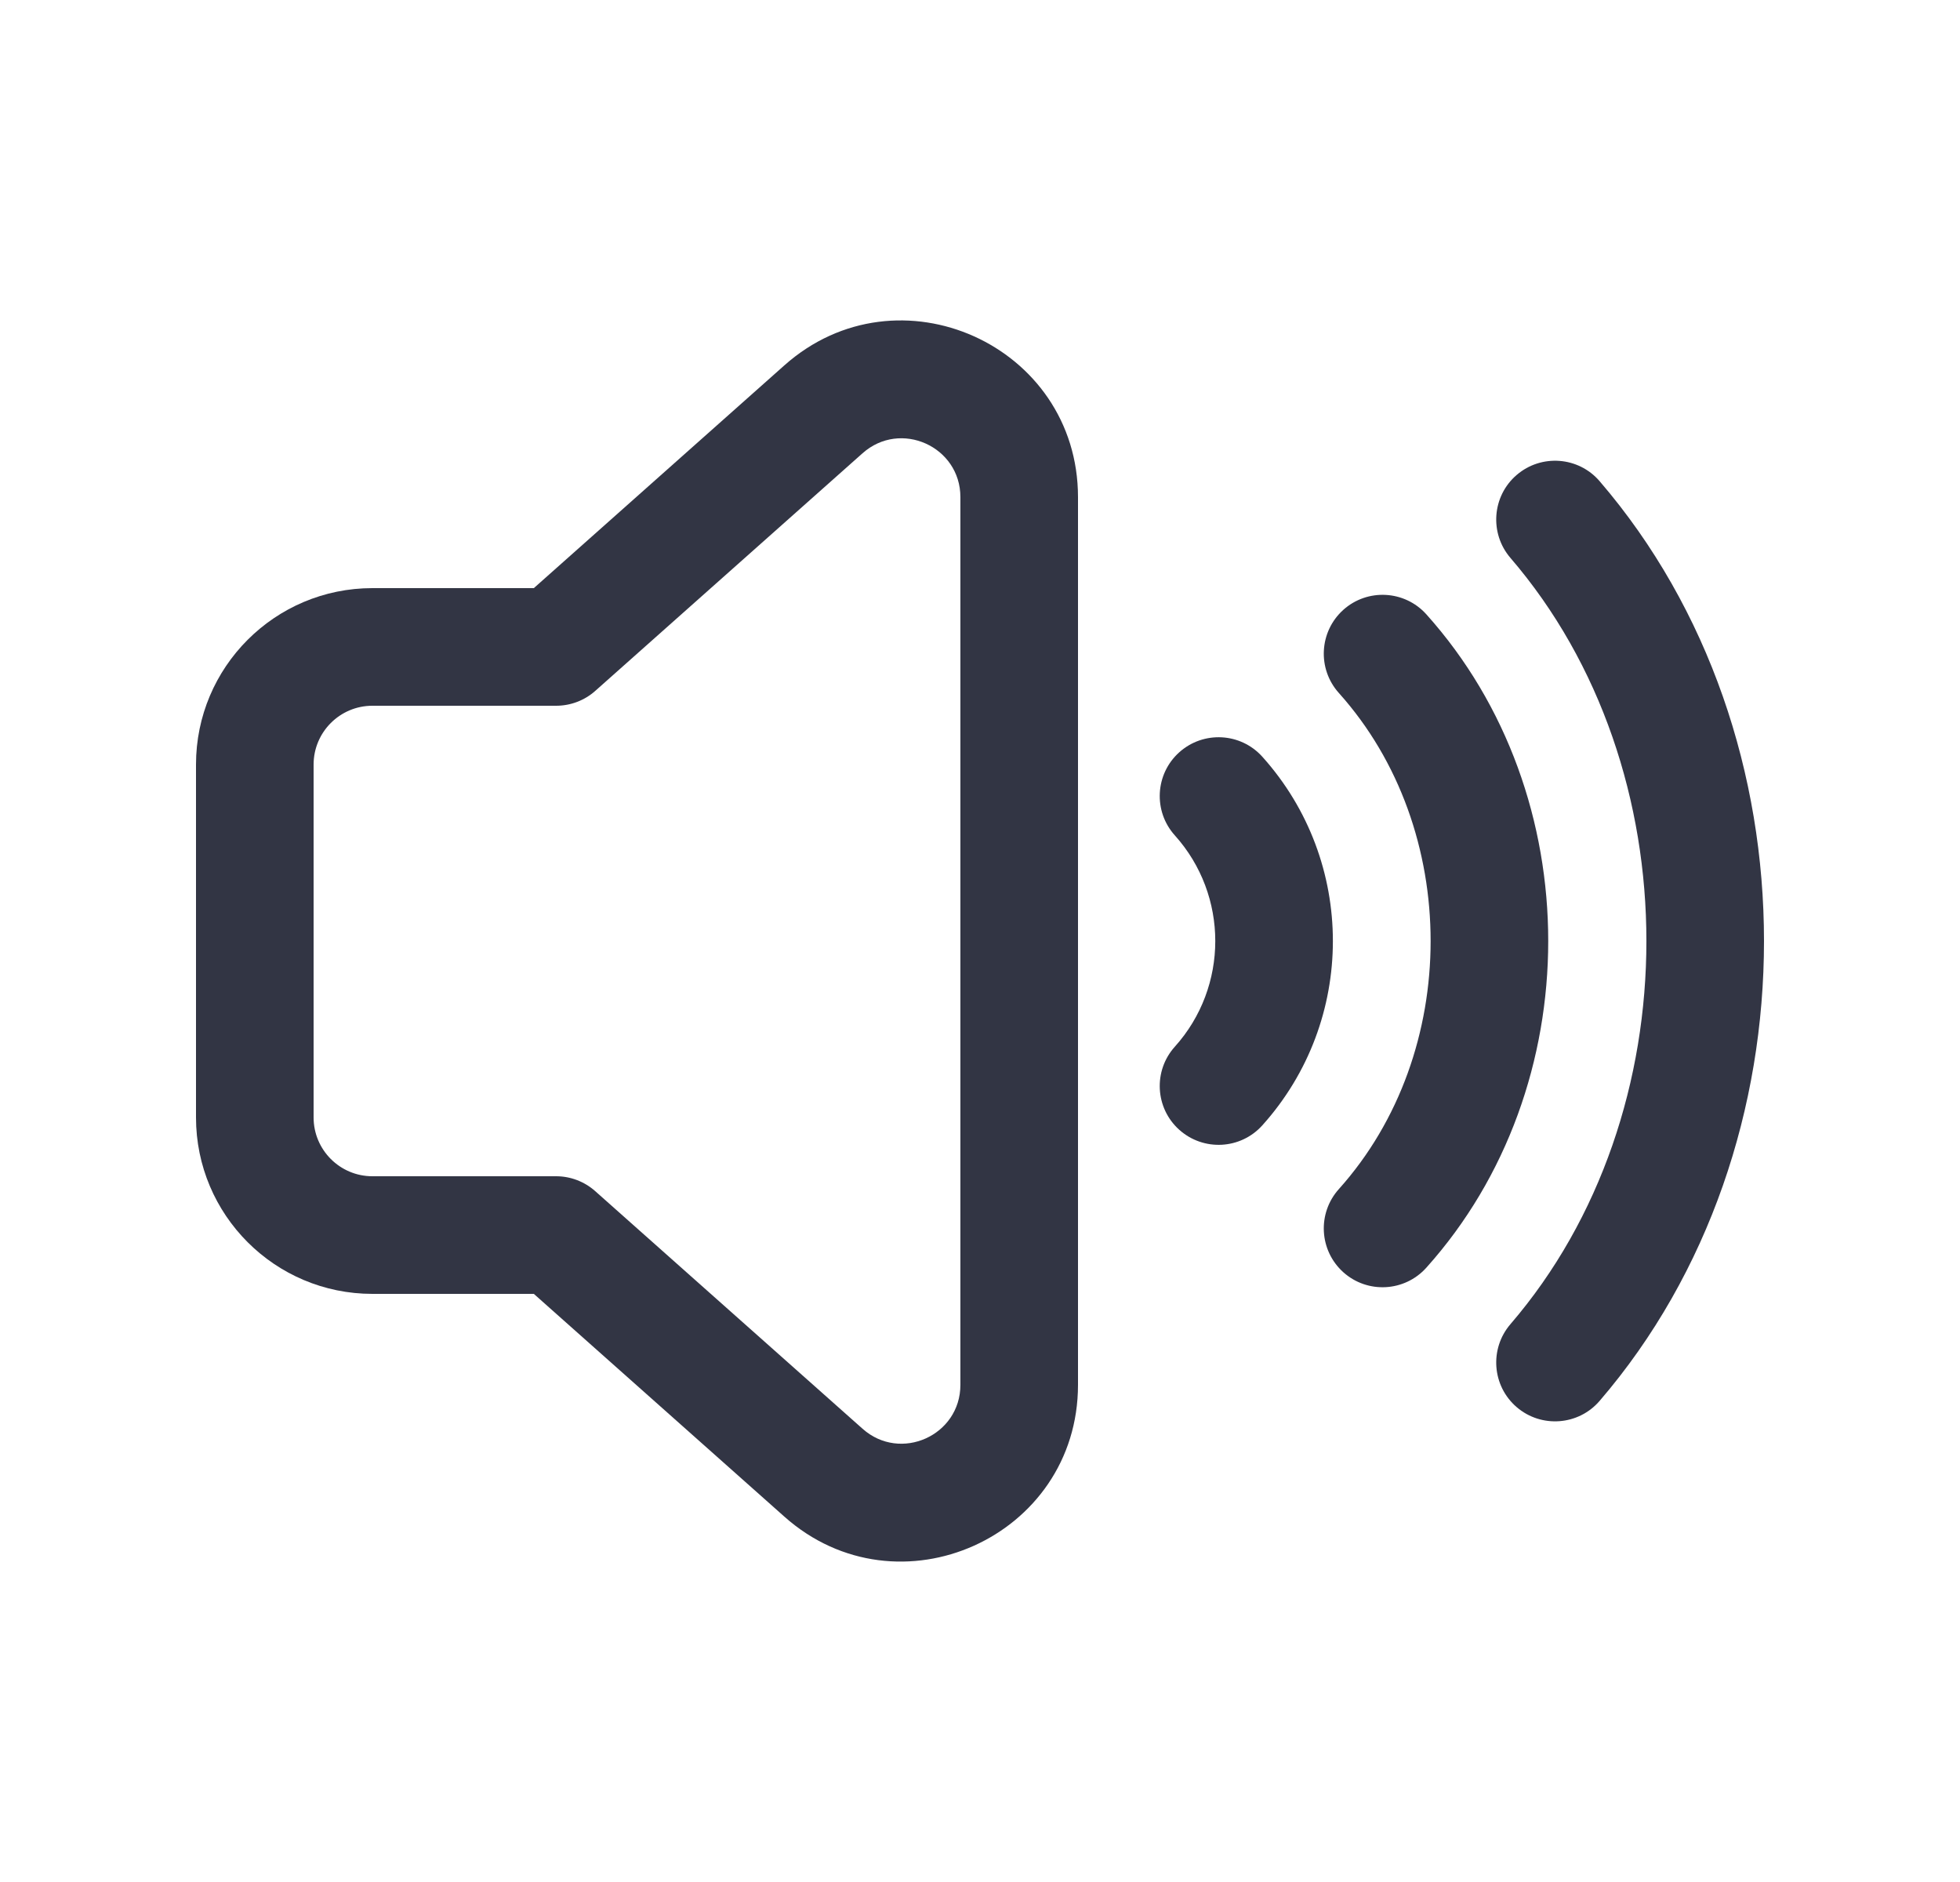
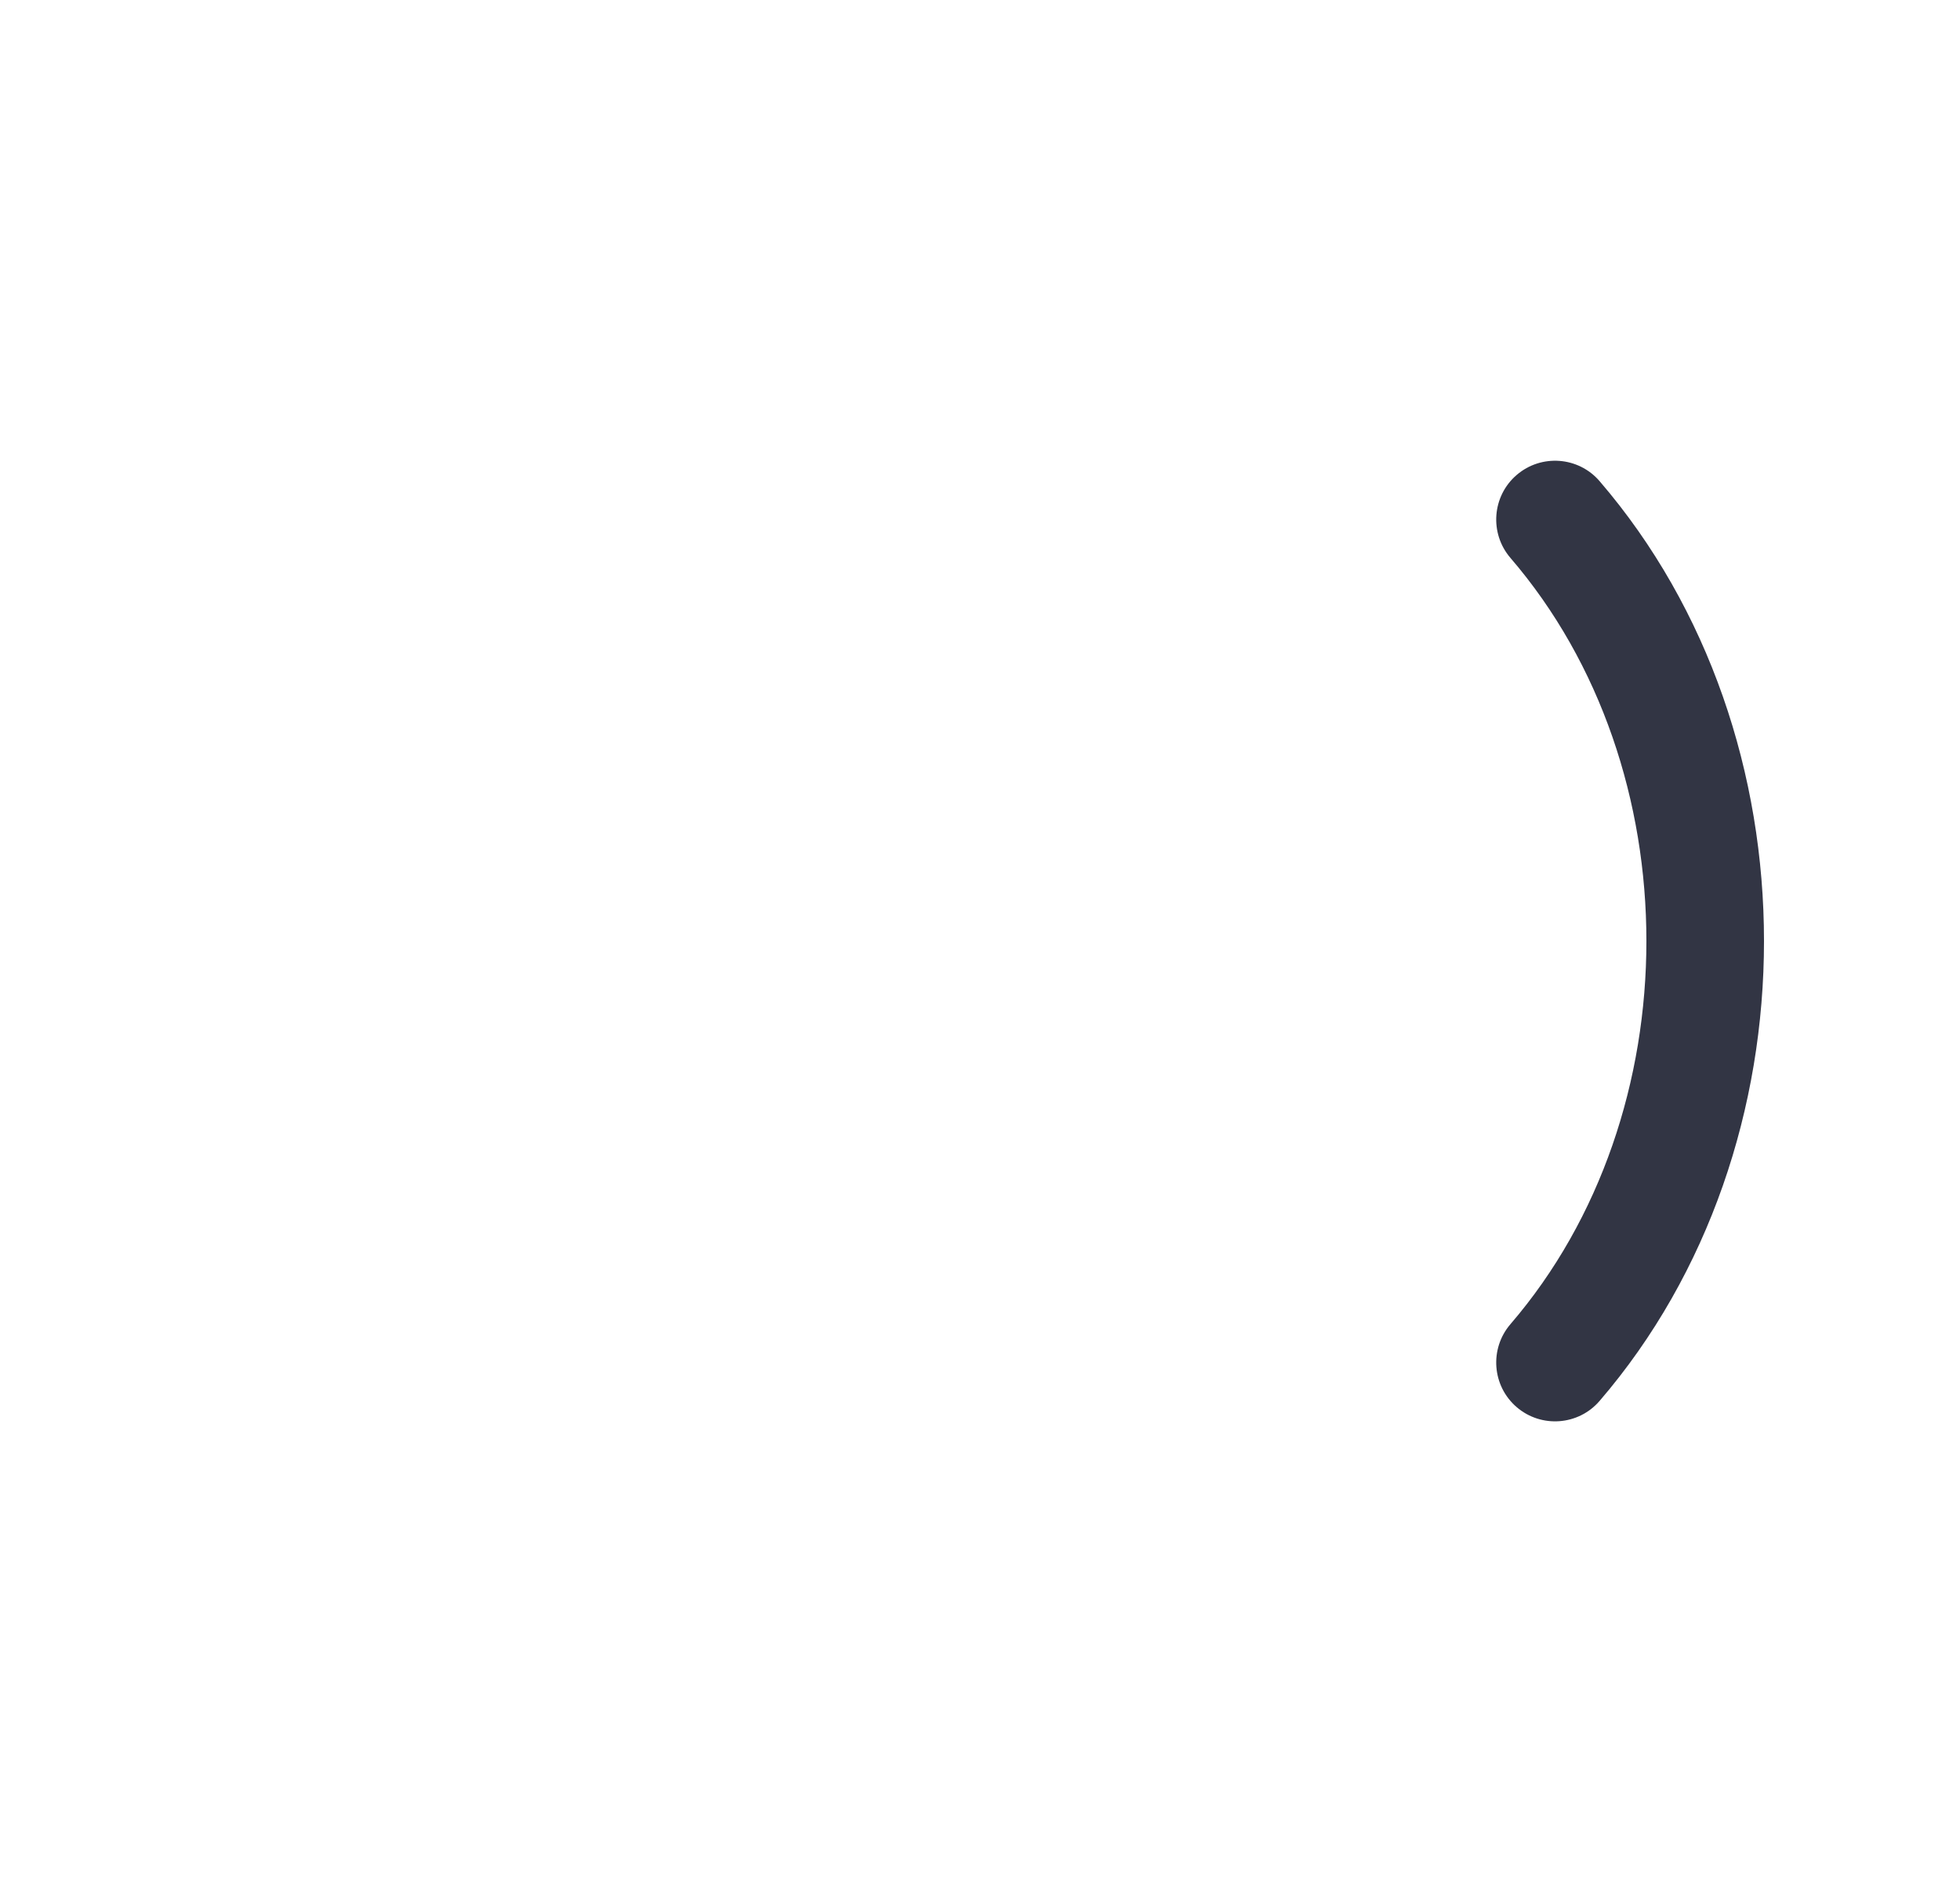
<svg xmlns="http://www.w3.org/2000/svg" width="25" height="24" viewBox="0 0 25 24" fill="none">
-   <path fill-rule="evenodd" clip-rule="evenodd" d="M13.75 6.34C13.75 4.399 11.456 3.369 10.005 4.659L6.809 7.5H4.75C3.507 7.5 2.5 8.507 2.5 9.75V14.25C2.5 15.493 3.507 16.5 4.75 16.5H6.809L10.005 19.341C11.456 20.631 13.75 19.601 13.75 17.66V6.34ZM11.002 5.78C11.485 5.35 12.25 5.693 12.25 6.34V17.66C12.25 18.307 11.485 18.65 11.002 18.22L7.592 15.19C7.455 15.068 7.277 15 7.094 15H4.75C4.336 15 4 14.664 4 14.25V9.75C4 9.336 4.336 9 4.75 9H7.094C7.277 9 7.455 8.933 7.592 8.811L11.002 5.78Z" fill="#323544" />
-   <path d="M17.077 8.837C18.638 10.576 18.638 13.425 17.077 15.164C16.8 15.473 16.826 15.947 17.134 16.224C17.442 16.5 17.916 16.475 18.193 16.166C20.266 13.857 20.266 10.143 18.193 7.834C17.916 7.526 17.442 7.501 17.134 7.777C16.826 8.054 16.8 8.528 17.077 8.837Z" fill="#323544" />
  <path d="M19.266 16.886C21.578 14.199 21.578 9.802 19.266 7.115C18.996 6.801 19.031 6.327 19.345 6.057C19.659 5.787 20.133 5.822 20.403 6.136C23.199 9.386 23.199 14.615 20.403 17.865C20.133 18.179 19.659 18.214 19.345 17.944C19.031 17.674 18.996 17.2 19.266 16.886Z" fill="#323544" />
-   <path d="M14.985 10.653C15.673 11.418 15.673 12.583 14.985 13.348C14.708 13.656 14.733 14.13 15.041 14.407C15.35 14.684 15.824 14.659 16.101 14.351C17.301 13.016 17.301 10.985 16.101 9.65C15.824 9.342 15.35 9.317 15.041 9.594C14.733 9.871 14.708 10.345 14.985 10.653Z" fill="#323544" />
</svg>